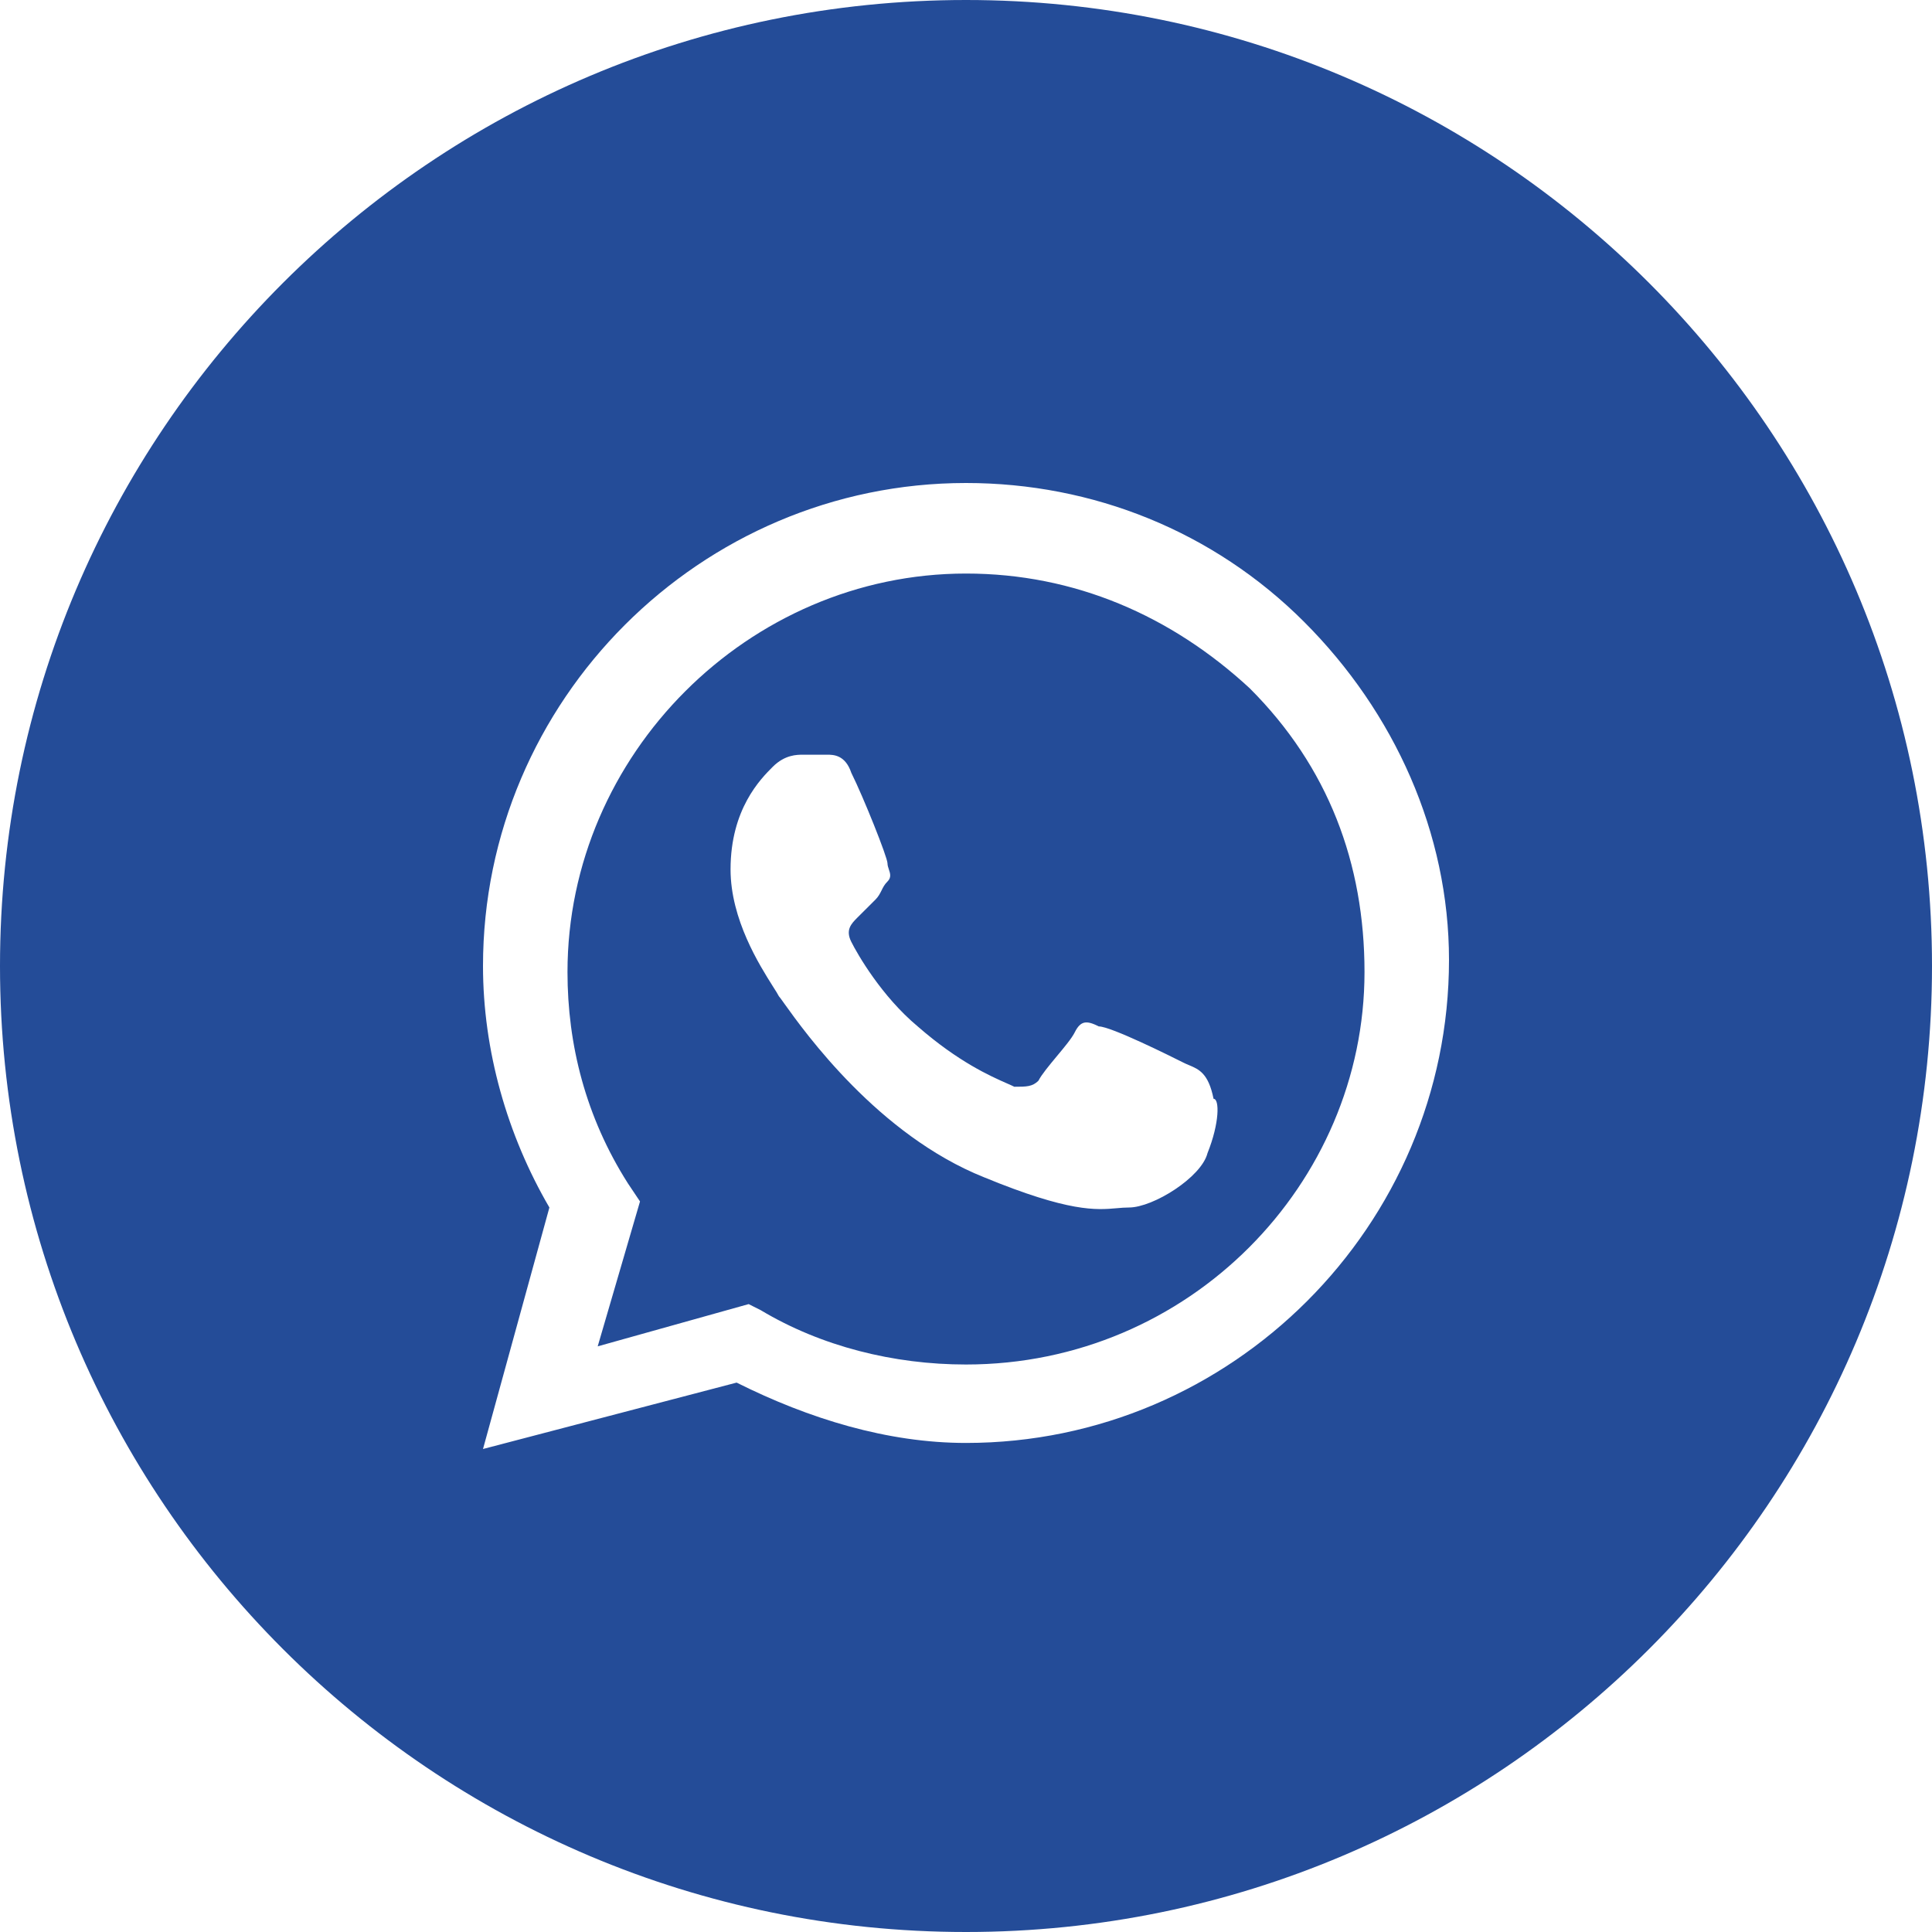
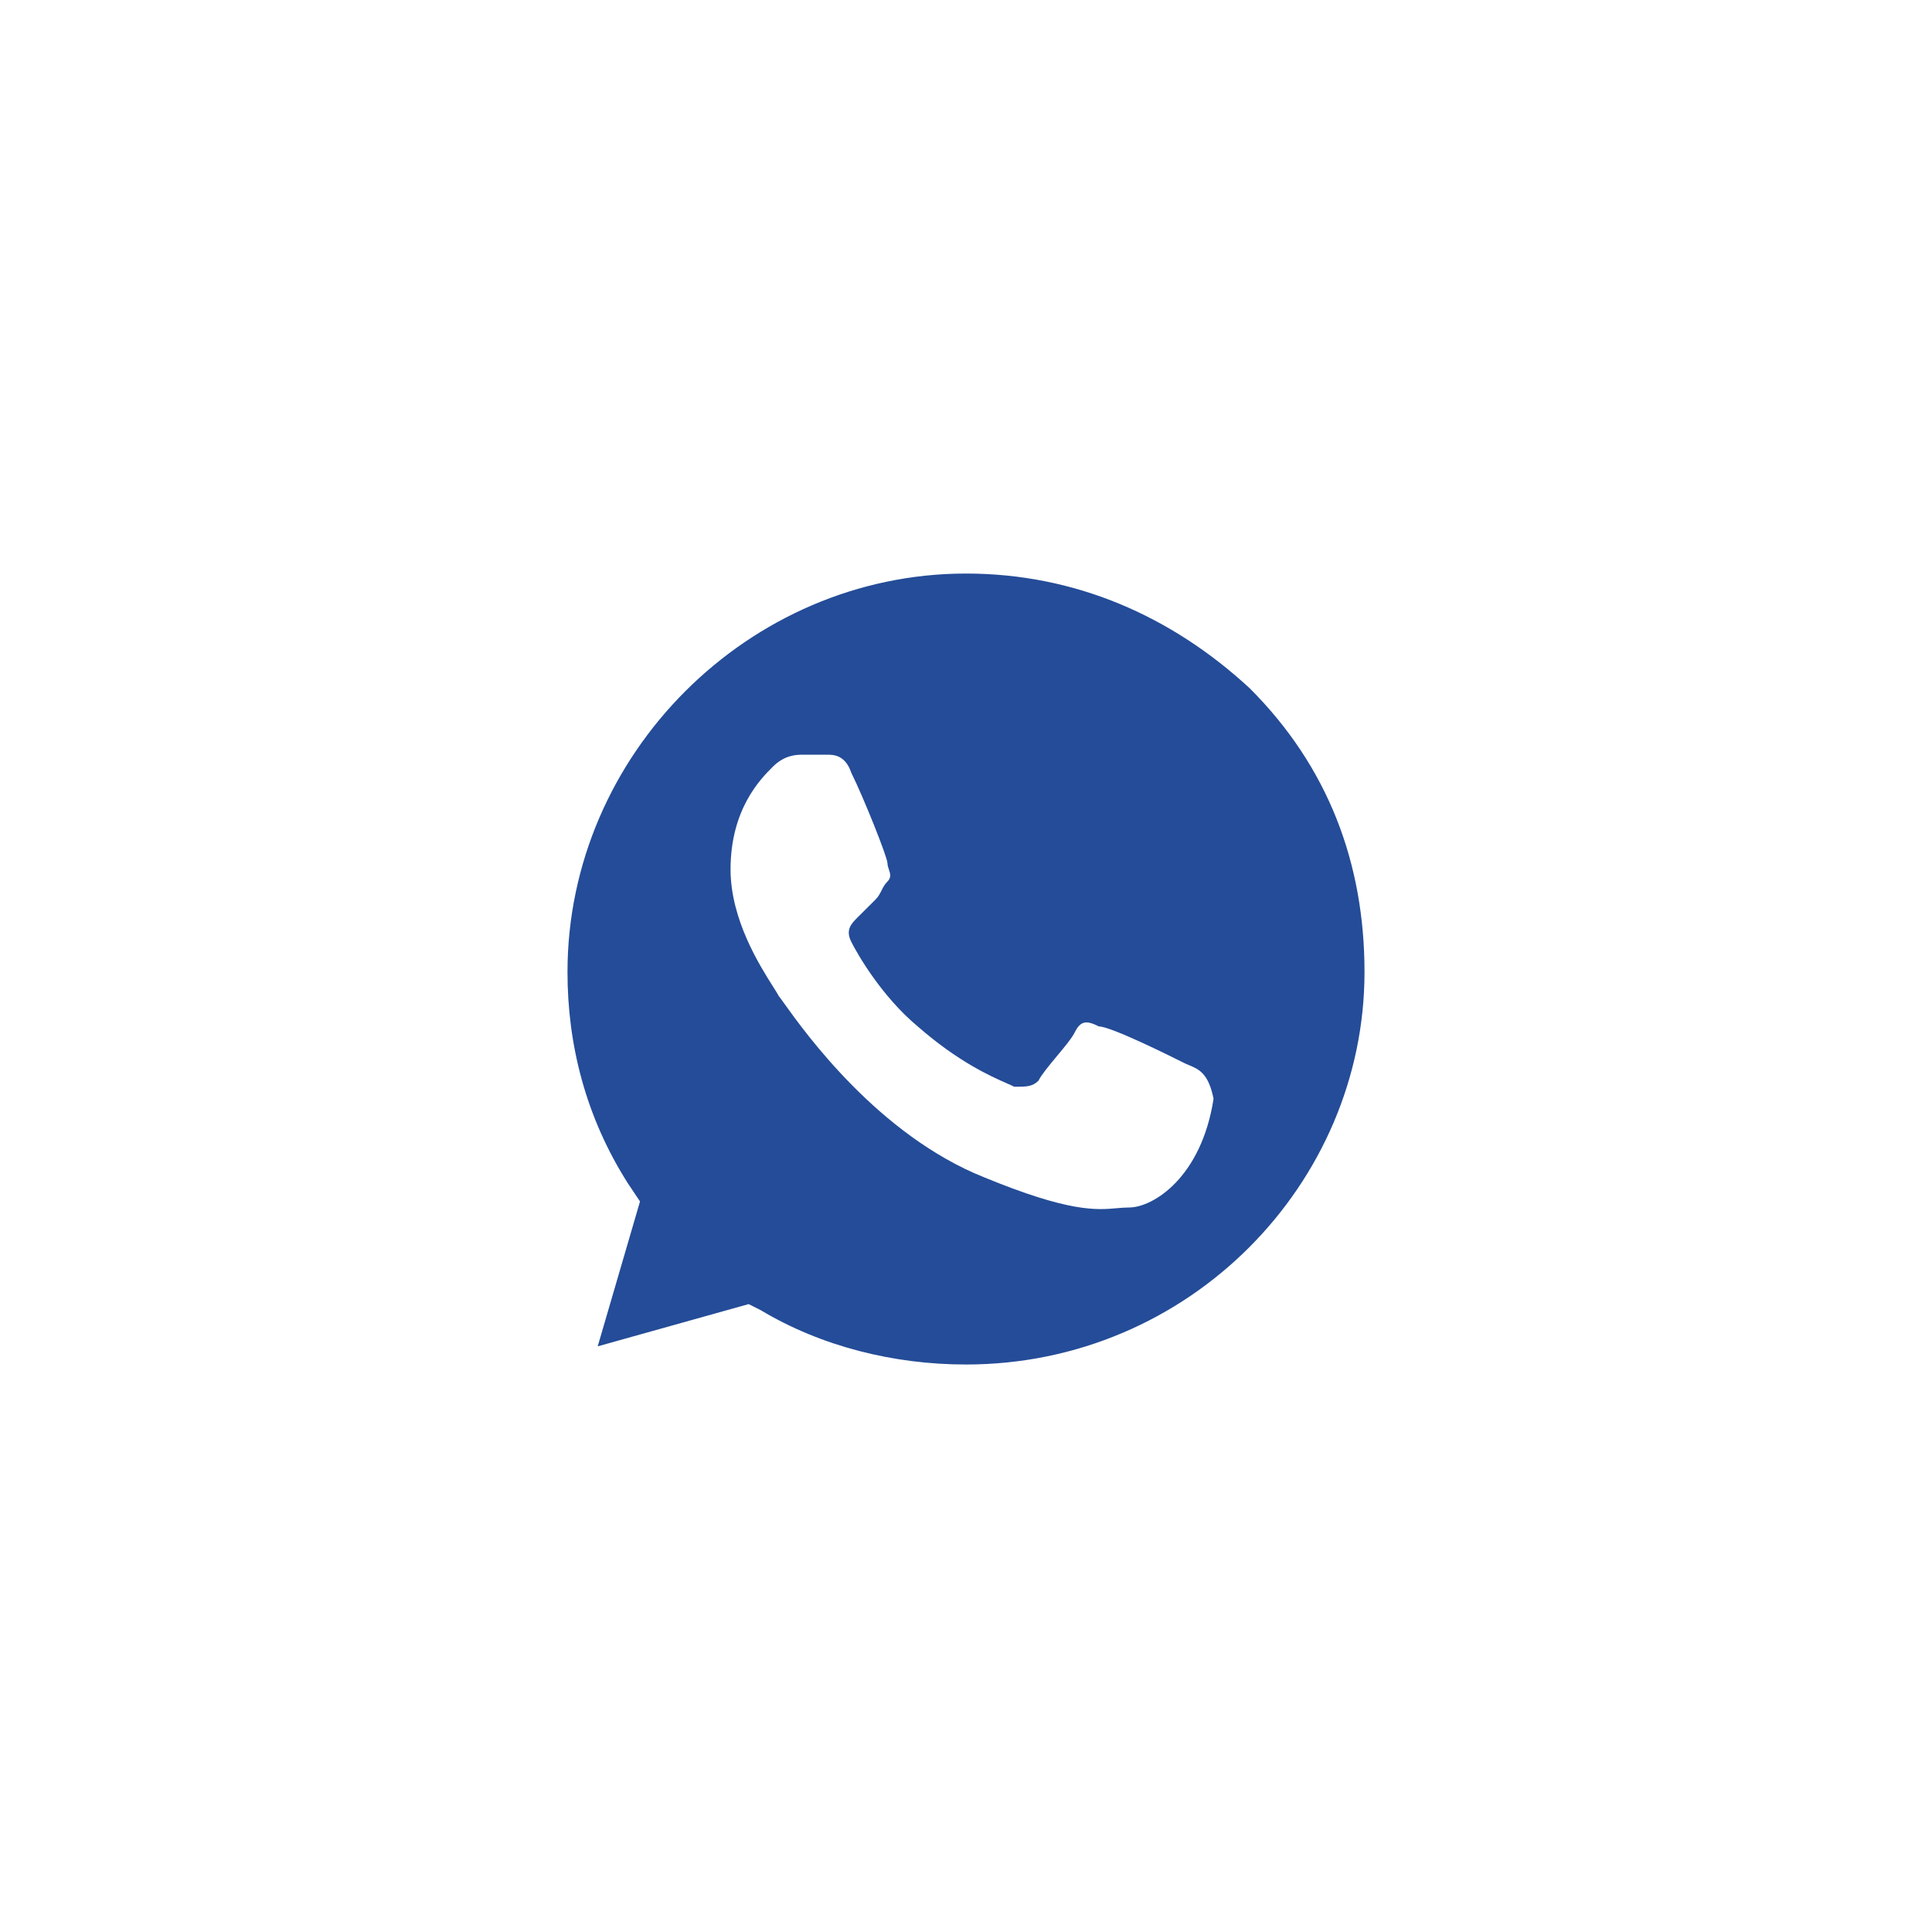
<svg xmlns="http://www.w3.org/2000/svg" width="30" height="30" viewBox="0 0 30 30" fill="none">
-   <path fill-rule="evenodd" clip-rule="evenodd" d="M11.812 20.344C12.75 20.906 13.875 21.188 15 21.188C18.469 21.188 21.188 18.375 21.188 15.094C21.188 13.406 20.625 11.906 19.406 10.688C18.188 9.562 16.688 8.906 15 8.906C11.625 8.906 8.812 11.719 8.812 15.094C8.812 16.219 9.094 17.344 9.75 18.375L9.938 18.656L9.281 20.906L11.625 20.25L11.812 20.344ZM17.062 15.938C17.25 15.938 18.188 16.406 18.375 16.5C18.404 16.515 18.433 16.527 18.462 16.539C18.619 16.605 18.765 16.667 18.844 17.062C18.938 17.062 18.938 17.438 18.75 17.906C18.656 18.281 17.906 18.75 17.531 18.75C17.468 18.75 17.407 18.755 17.342 18.761C17.023 18.789 16.605 18.826 15.281 18.281C13.638 17.624 12.499 16.031 12.179 15.584C12.134 15.521 12.105 15.48 12.094 15.469C12.078 15.437 12.046 15.386 12.003 15.319C11.796 14.991 11.344 14.278 11.344 13.5C11.344 12.562 11.812 12.094 12 11.906C12.188 11.719 12.375 11.719 12.469 11.719H12.844C12.938 11.719 13.125 11.719 13.219 12C13.406 12.375 13.781 13.312 13.781 13.406C13.781 13.438 13.792 13.469 13.802 13.5C13.823 13.562 13.844 13.625 13.781 13.688C13.734 13.734 13.711 13.781 13.688 13.828C13.664 13.875 13.641 13.922 13.594 13.969L13.312 14.25C13.219 14.344 13.125 14.438 13.219 14.625C13.312 14.812 13.688 15.469 14.25 15.938C14.883 16.491 15.382 16.711 15.636 16.823C15.682 16.843 15.721 16.86 15.75 16.875C15.938 16.875 16.031 16.875 16.125 16.781C16.172 16.688 16.289 16.547 16.406 16.406C16.523 16.266 16.641 16.125 16.688 16.031C16.781 15.844 16.875 15.844 17.062 15.938Z" fill="#244C98" />
-   <path fill-rule="evenodd" clip-rule="evenodd" d="M0 15C0 6.716 6.716 0 15 0C23.284 0 30 6.716 30 15C30 23.284 23.284 30 15 30C6.716 30 0 23.284 0 15ZM15 7.5C16.969 7.5 18.844 8.25 20.25 9.656C21.656 11.062 22.5 12.938 22.5 14.906C22.5 19.031 19.125 22.406 15 22.406C13.781 22.406 12.562 22.031 11.438 21.469L7.5 22.5L8.531 18.75C7.875 17.625 7.5 16.312 7.5 15C7.5 10.875 10.875 7.5 15 7.5Z" fill="#244C98" />
+   <path fill-rule="evenodd" clip-rule="evenodd" d="M11.812 20.344C12.75 20.906 13.875 21.188 15 21.188C18.469 21.188 21.188 18.375 21.188 15.094C21.188 13.406 20.625 11.906 19.406 10.688C18.188 9.562 16.688 8.906 15 8.906C11.625 8.906 8.812 11.719 8.812 15.094C8.812 16.219 9.094 17.344 9.75 18.375L9.938 18.656L9.281 20.906L11.625 20.25L11.812 20.344ZM17.062 15.938C17.25 15.938 18.188 16.406 18.375 16.5C18.404 16.515 18.433 16.527 18.462 16.539C18.619 16.605 18.765 16.667 18.844 17.062C18.656 18.281 17.906 18.75 17.531 18.75C17.468 18.75 17.407 18.755 17.342 18.761C17.023 18.789 16.605 18.826 15.281 18.281C13.638 17.624 12.499 16.031 12.179 15.584C12.134 15.521 12.105 15.48 12.094 15.469C12.078 15.437 12.046 15.386 12.003 15.319C11.796 14.991 11.344 14.278 11.344 13.5C11.344 12.562 11.812 12.094 12 11.906C12.188 11.719 12.375 11.719 12.469 11.719H12.844C12.938 11.719 13.125 11.719 13.219 12C13.406 12.375 13.781 13.312 13.781 13.406C13.781 13.438 13.792 13.469 13.802 13.5C13.823 13.562 13.844 13.625 13.781 13.688C13.734 13.734 13.711 13.781 13.688 13.828C13.664 13.875 13.641 13.922 13.594 13.969L13.312 14.25C13.219 14.344 13.125 14.438 13.219 14.625C13.312 14.812 13.688 15.469 14.25 15.938C14.883 16.491 15.382 16.711 15.636 16.823C15.682 16.843 15.721 16.86 15.75 16.875C15.938 16.875 16.031 16.875 16.125 16.781C16.172 16.688 16.289 16.547 16.406 16.406C16.523 16.266 16.641 16.125 16.688 16.031C16.781 15.844 16.875 15.844 17.062 15.938Z" fill="#244C98" />
</svg>